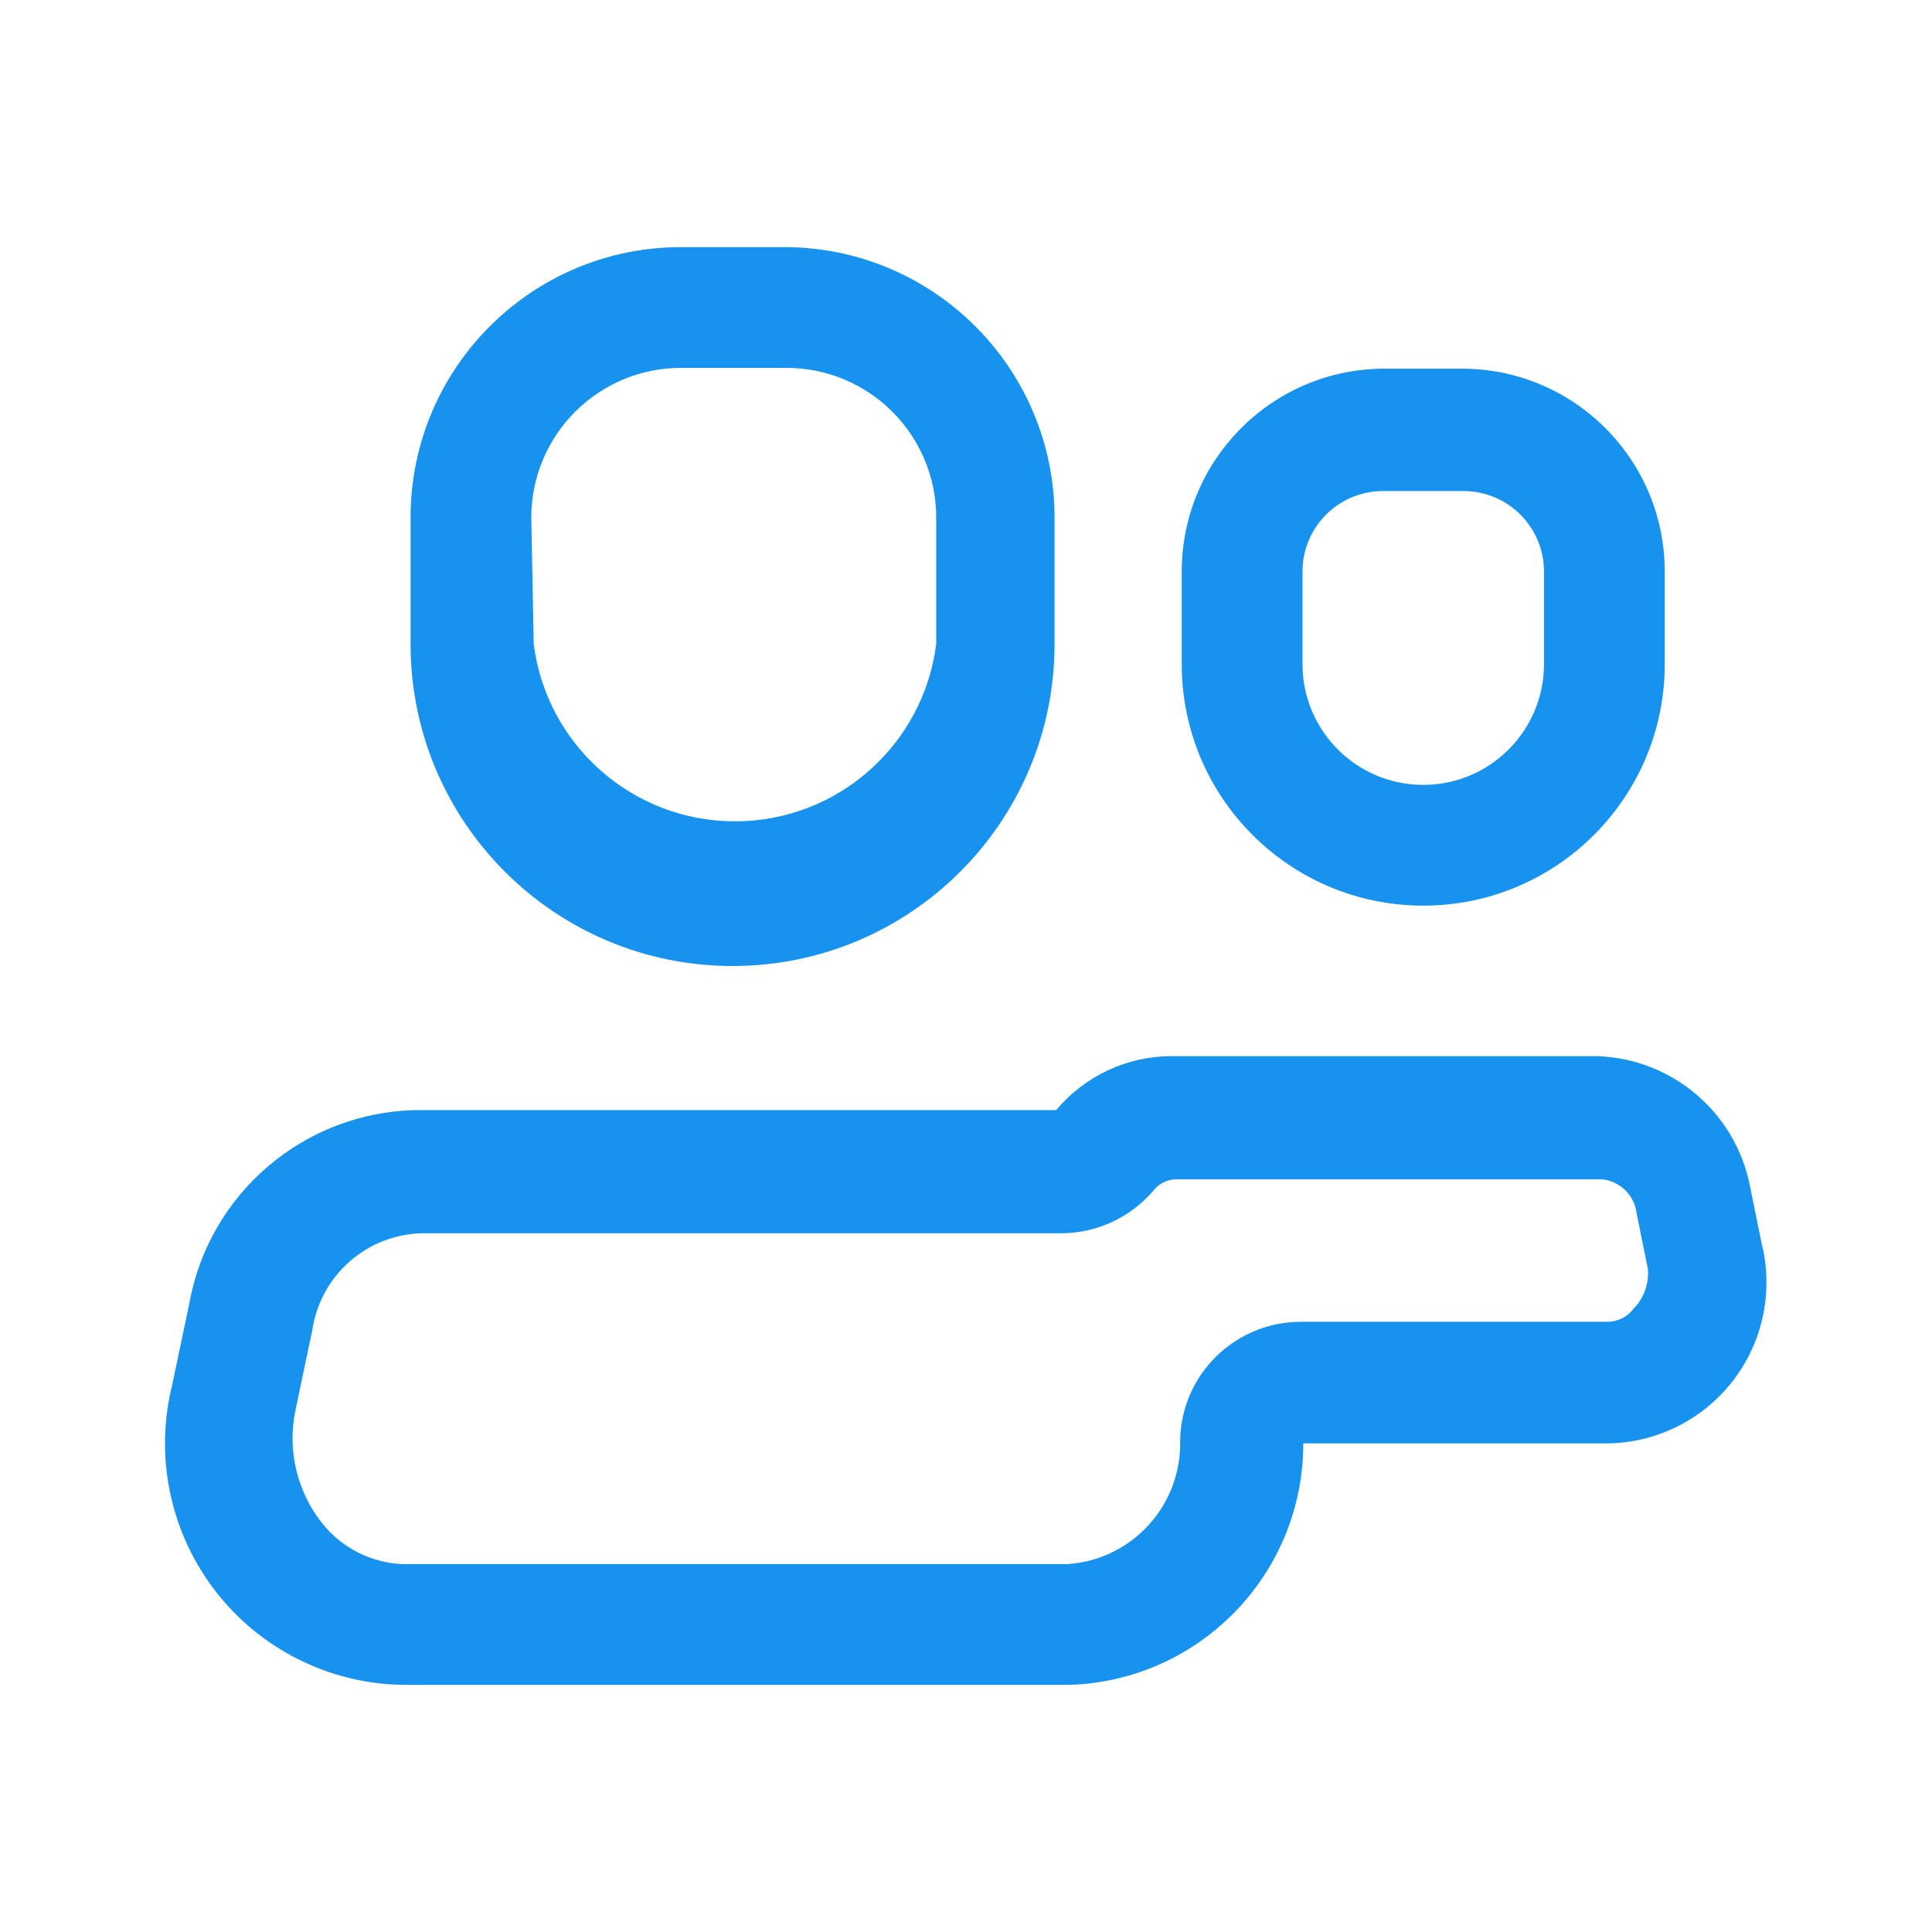
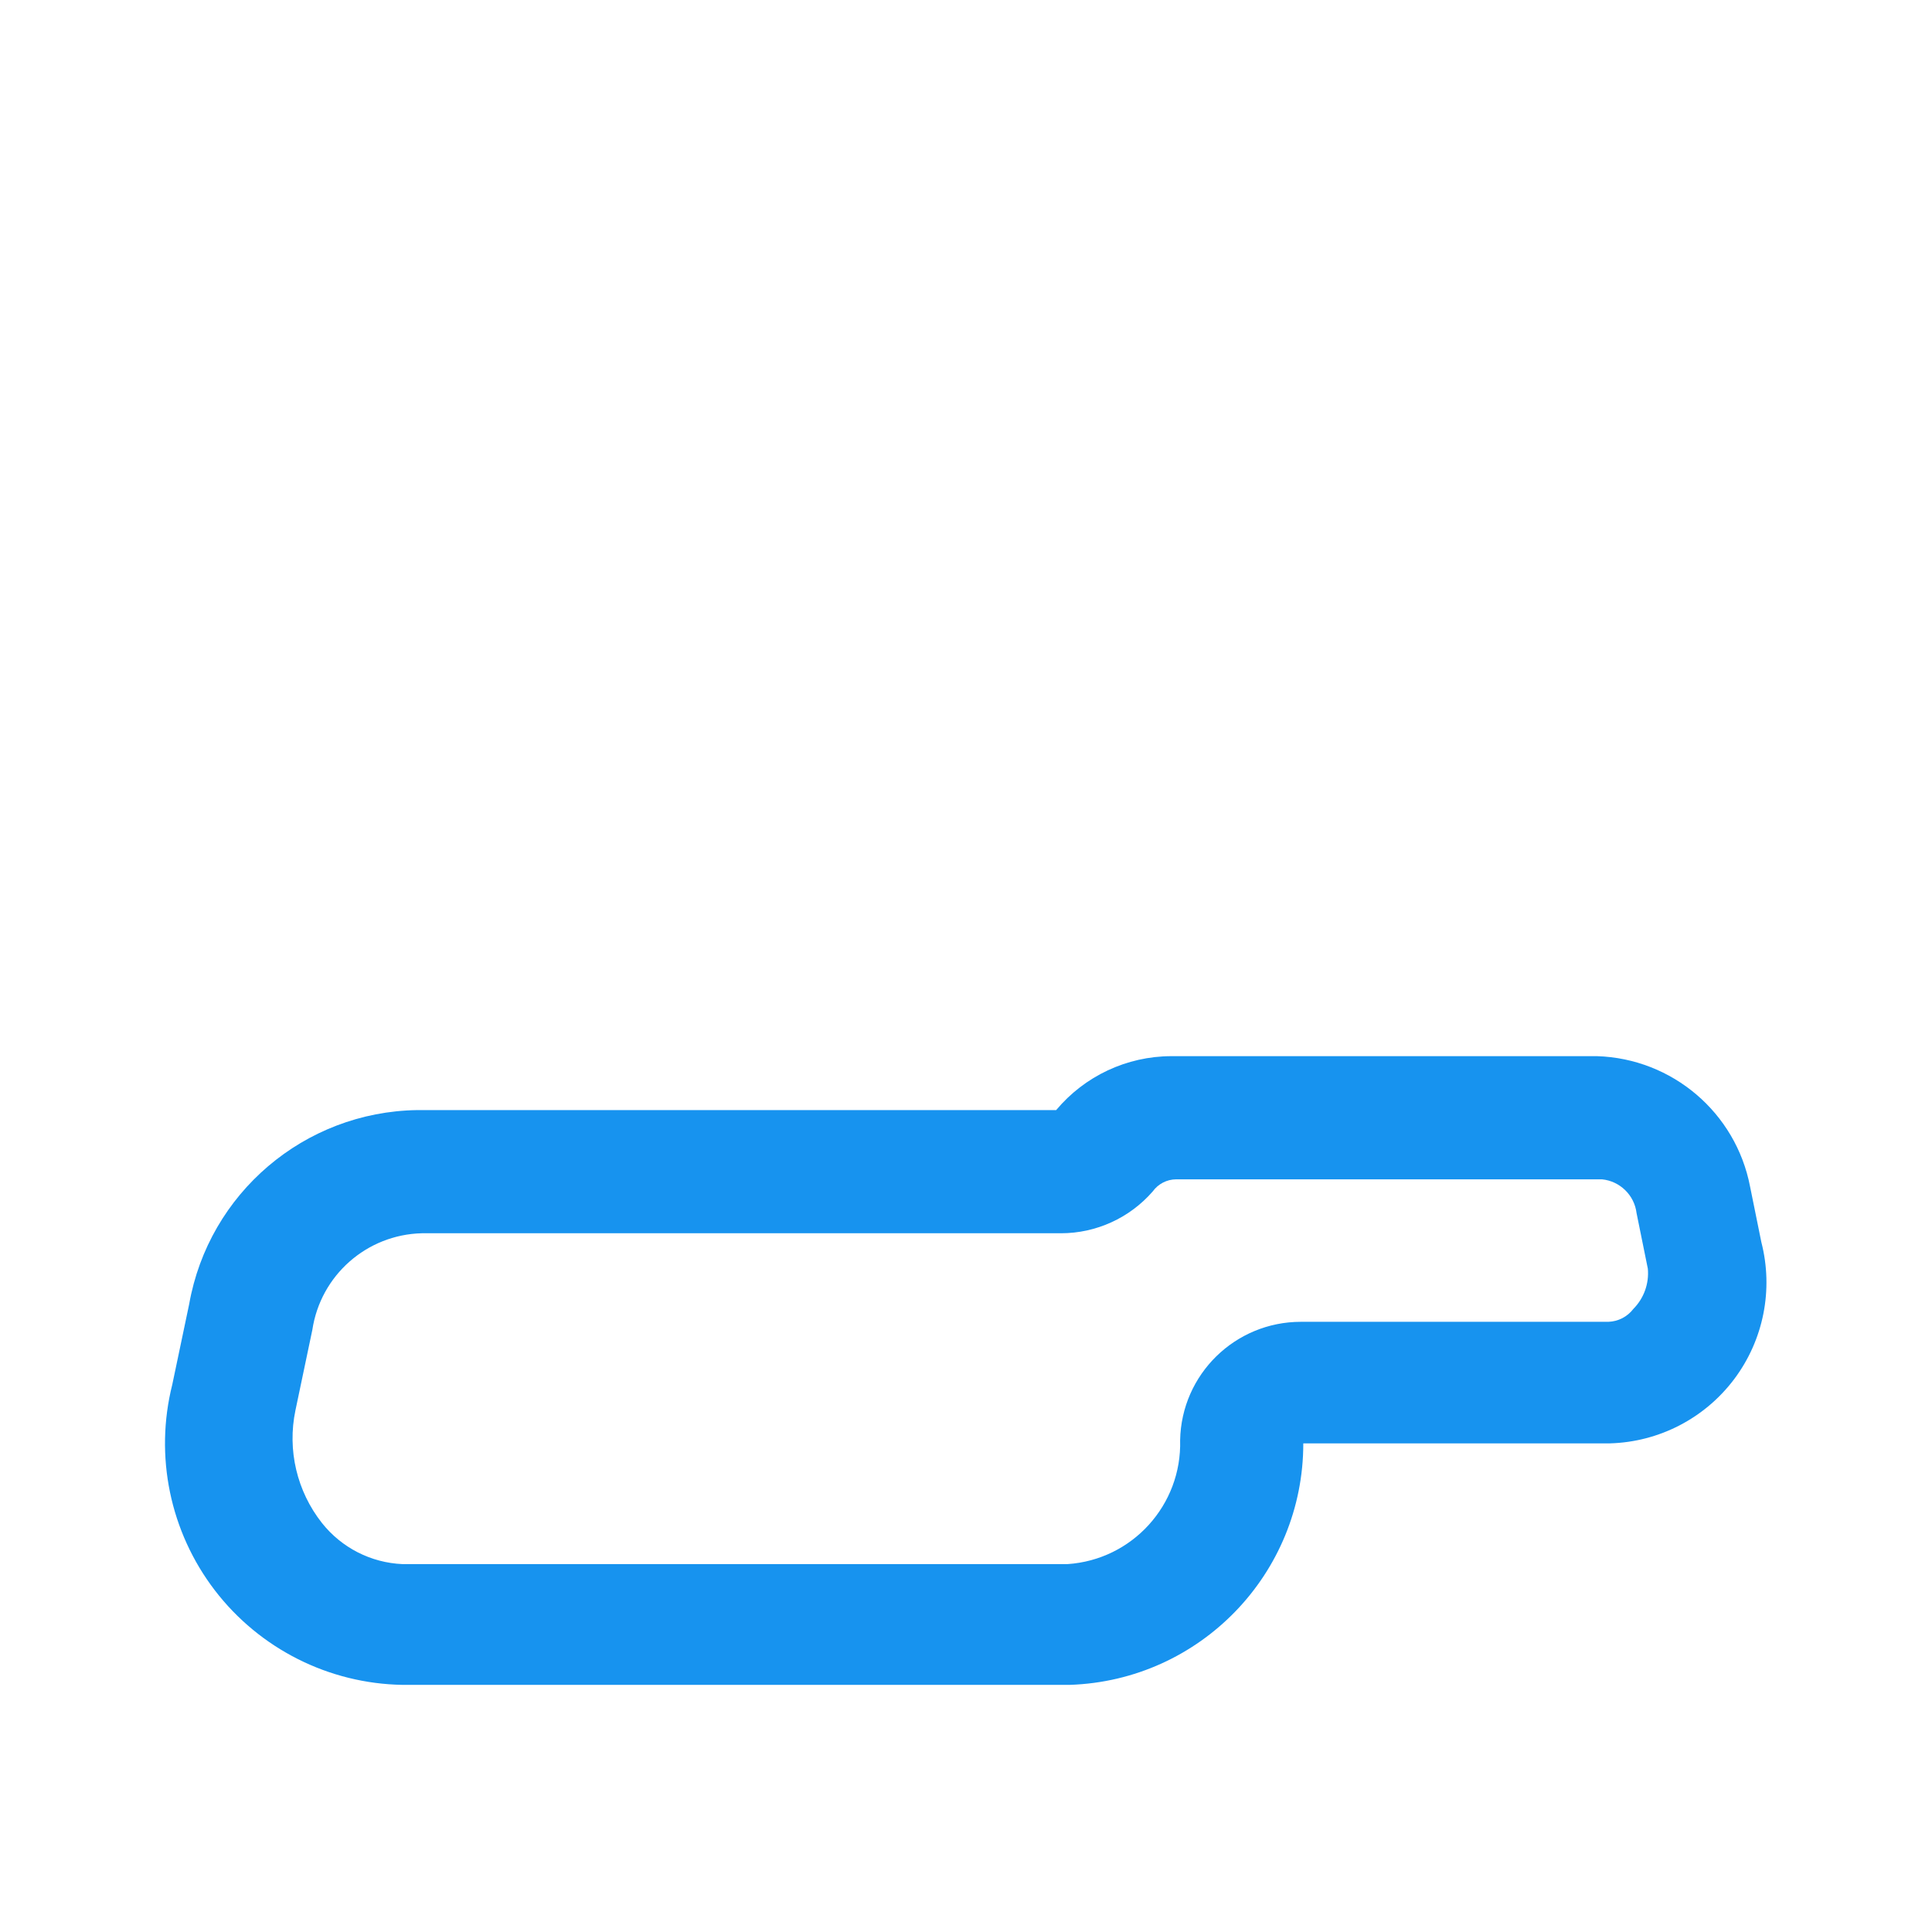
<svg xmlns="http://www.w3.org/2000/svg" width="24" height="24" viewBox="0 0 24 24" fill="none">
  <path fill-rule="evenodd" clip-rule="evenodd" d="M21.74 14.74L21.88 15.43C22.032 16.02 21.908 16.646 21.542 17.133C21.176 17.619 20.609 17.913 20 17.93H16.19C16.191 19.549 14.908 20.876 13.29 20.93H5C4.085 20.915 3.226 20.482 2.669 19.756C2.112 19.029 1.917 18.088 2.14 17.2L2.35 16.2C2.594 14.822 3.781 13.812 5.18 13.79H13.12C13.474 13.367 13.998 13.121 14.55 13.12H19.84C20.774 13.15 21.563 13.822 21.74 14.74ZM19.98 16.42C20.102 16.416 20.216 16.357 20.29 16.26C20.421 16.128 20.487 15.945 20.47 15.76L20.33 15.07C20.303 14.847 20.124 14.672 19.9 14.65H14.61C14.495 14.651 14.387 14.707 14.32 14.8C14.033 15.13 13.617 15.32 13.18 15.32H5.24C4.555 15.337 3.982 15.843 3.88 16.52L3.67 17.52C3.567 18.012 3.688 18.525 4 18.92C4.244 19.227 4.608 19.413 5 19.43H13.26C14.065 19.377 14.683 18.696 14.66 17.89C14.676 17.073 15.343 16.42 16.16 16.42H19.98Z" fill="#1793EF" />
-   <path fill-rule="evenodd" clip-rule="evenodd" d="M13.1 8C13.1 10.209 11.309 12 9.1 12C6.891 12 5.1 10.209 5.1 8V6.43C5.1 4.574 6.604 3.07 8.46 3.07H9.77C11.614 3.086 13.1 4.586 13.1 6.43V8ZM8.46 4.57C7.433 4.57 6.6 5.403 6.6 6.43L6.63 8C6.79 9.259 7.861 10.203 9.13 10.203C10.399 10.203 11.47 9.259 11.63 8V6.43C11.63 5.403 10.797 4.57 9.77 4.57H8.46Z" fill="#1793EF" />
-   <path fill-rule="evenodd" clip-rule="evenodd" d="M20.68 8.25C20.68 9.907 19.337 11.25 17.68 11.25C16.023 11.25 14.68 9.907 14.68 8.25V7.1C14.68 5.724 15.784 4.602 17.16 4.58H18.16C19.552 4.58 20.68 5.708 20.68 7.1V8.25ZM17.18 6.1C16.628 6.1 16.18 6.548 16.18 7.1V8.25C16.18 9.078 16.852 9.75 17.68 9.75C18.508 9.75 19.18 9.078 19.18 8.25V7.1C19.18 6.548 18.732 6.1 18.18 6.1H17.18Z" fill="#1793EF" />
</svg>